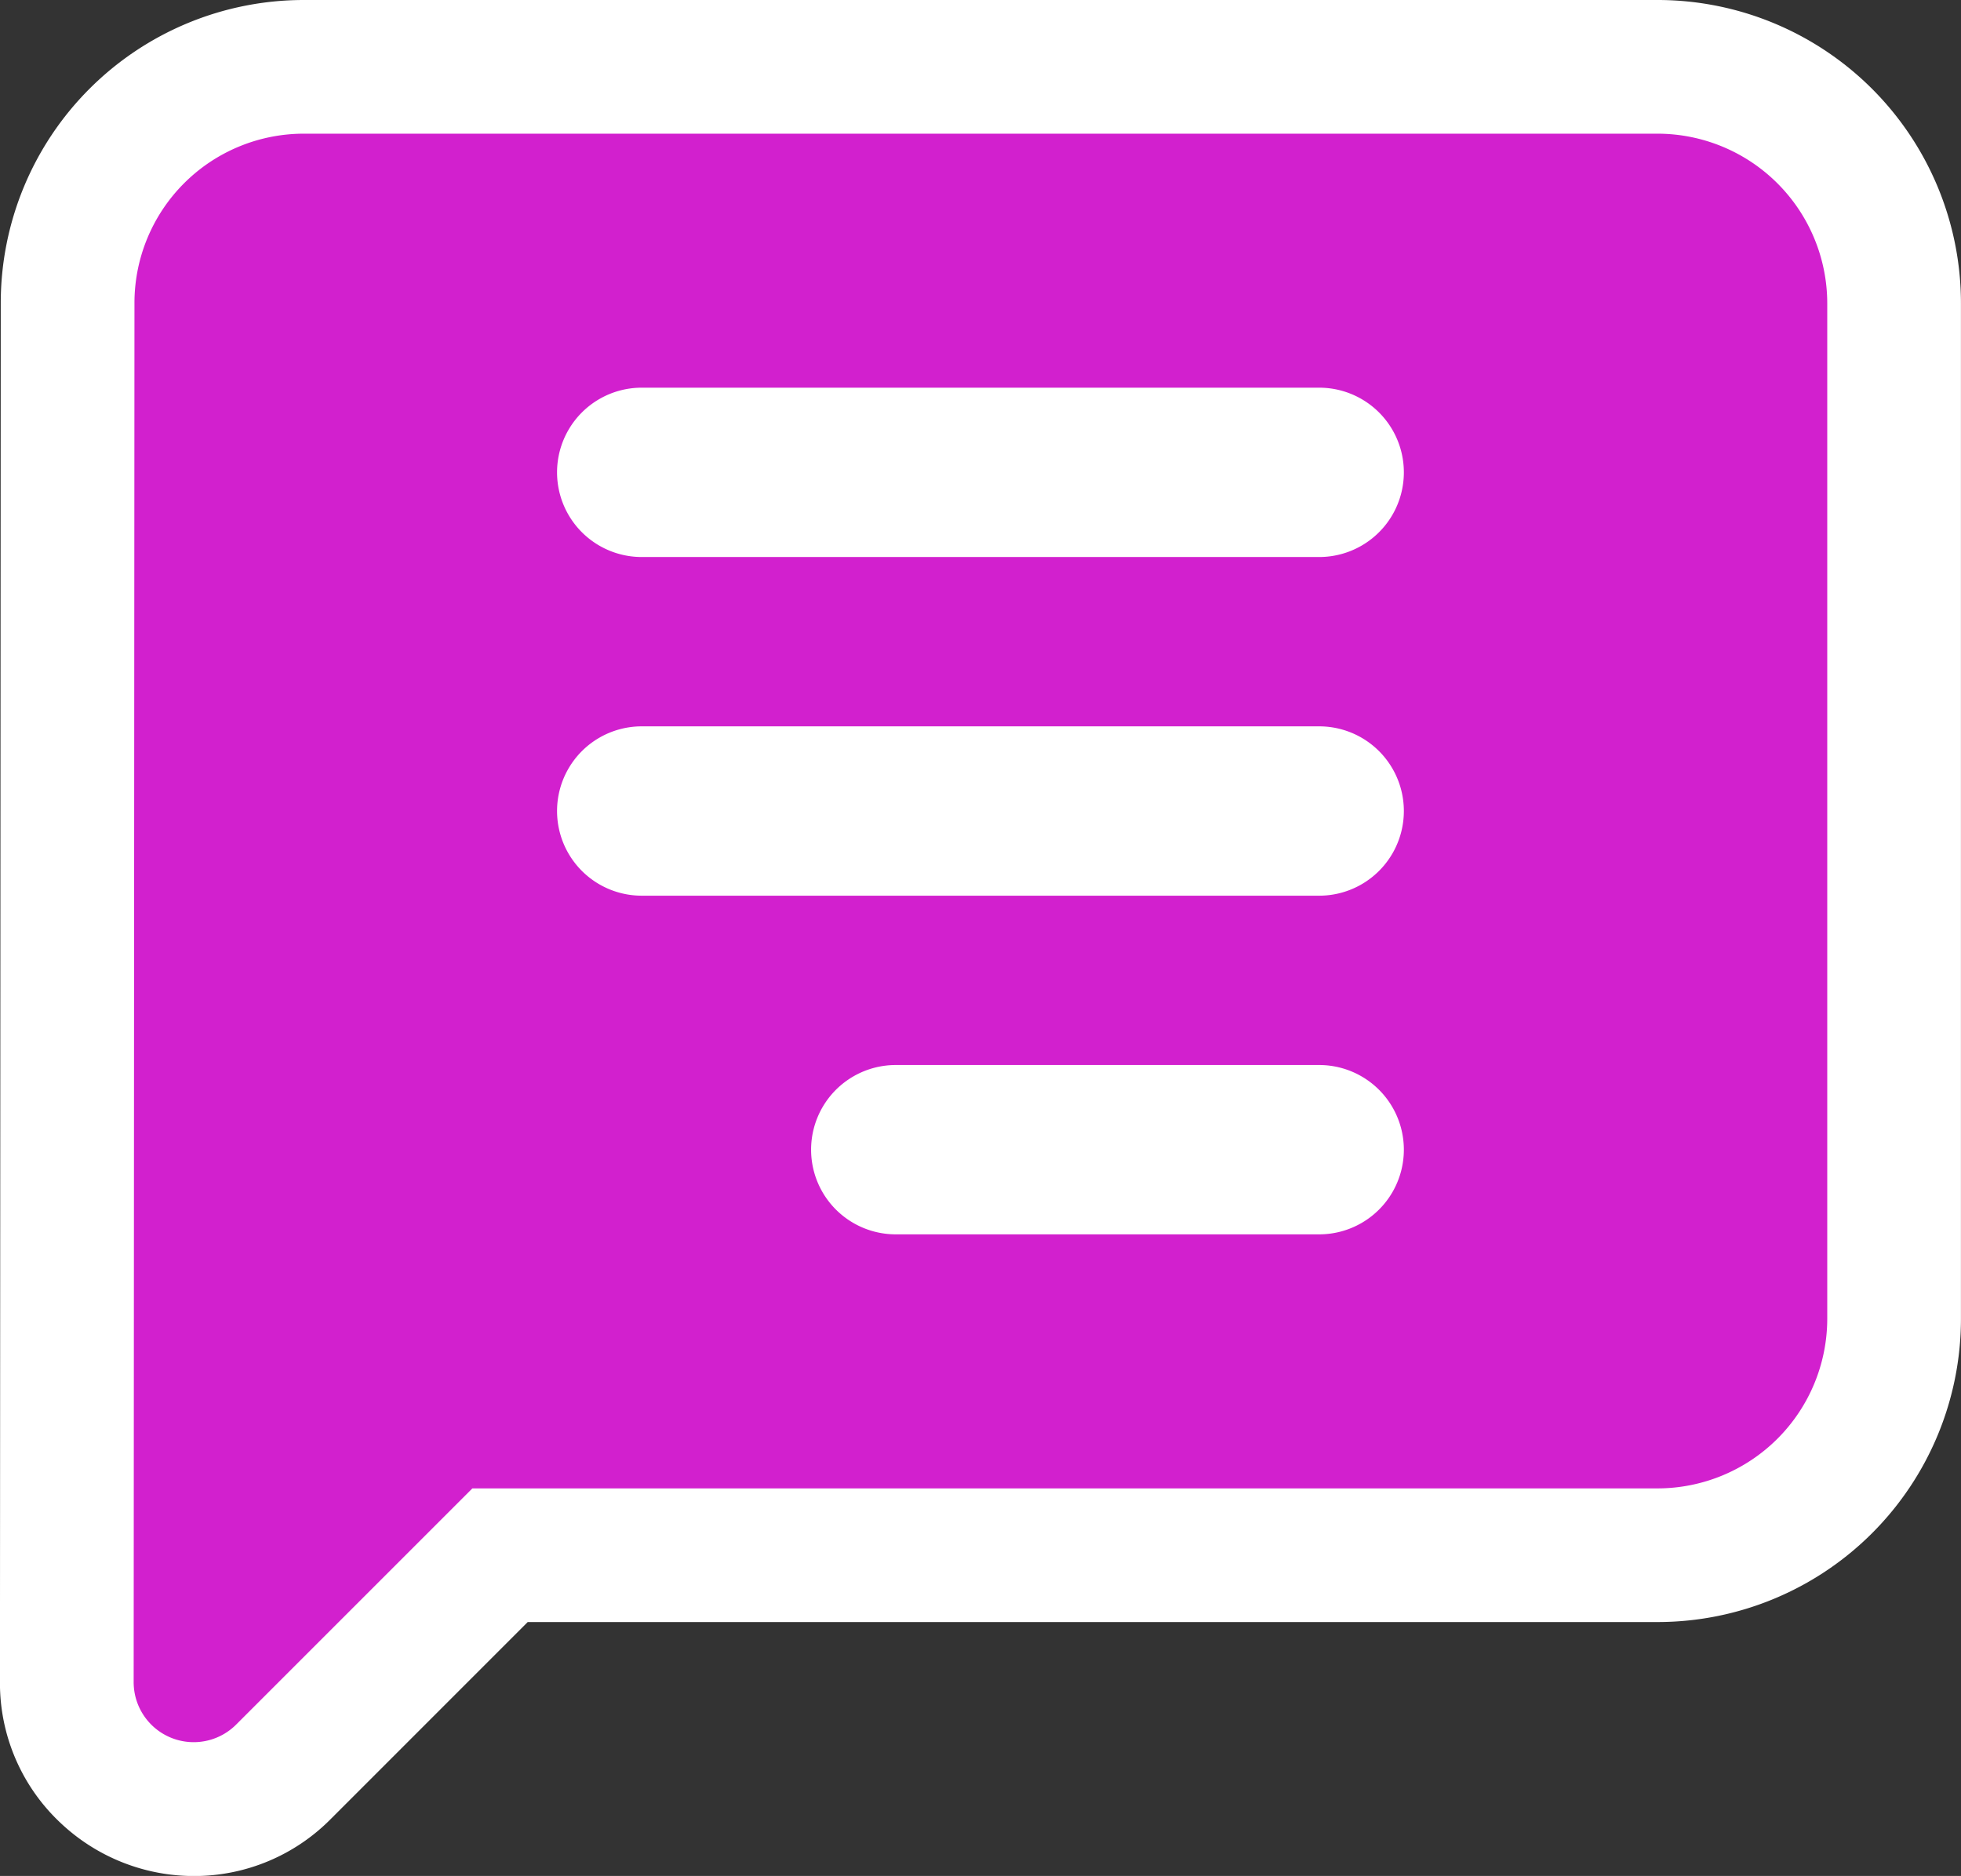
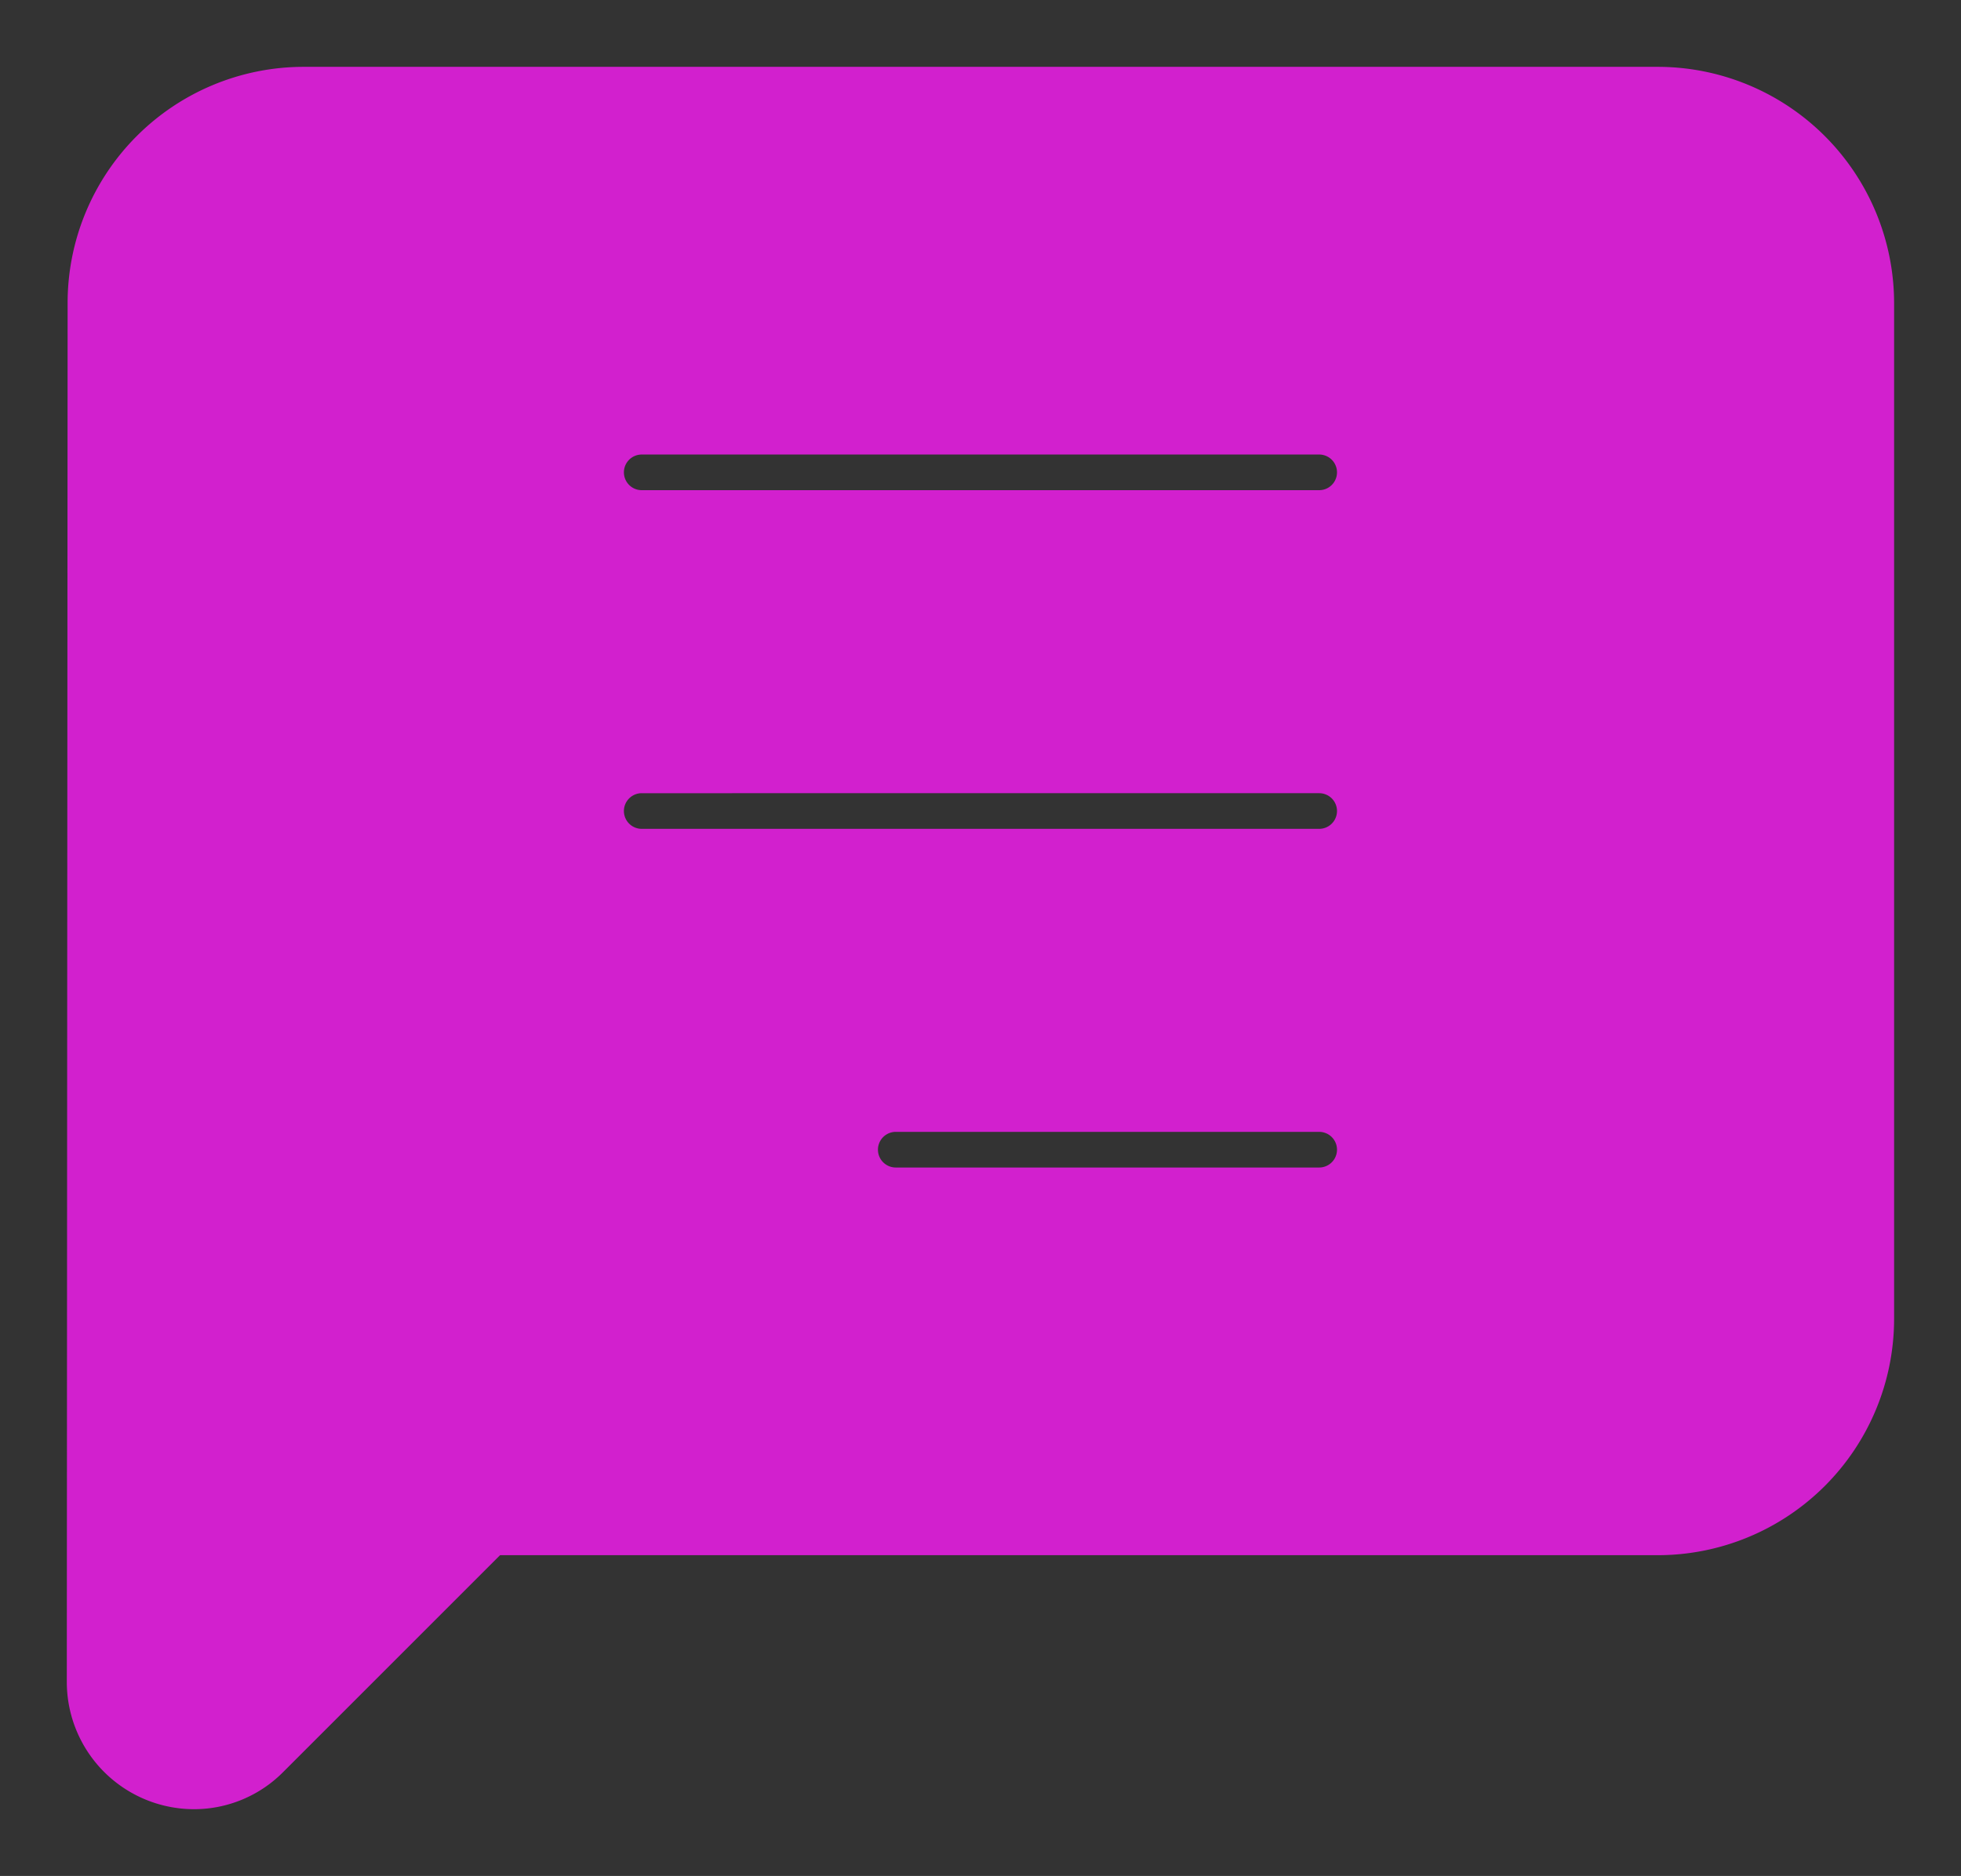
<svg xmlns="http://www.w3.org/2000/svg" width="44" height="42.098" viewBox="0 0 44 42.098">
  <rect x="0" y="0" width="44" height="42.098" fill="#333333" stroke="none" />
  <g id="_4" data-name="4" transform="translate(0.999)">
    <path id="Path_6285" data-name="Path 6285" d="M3.358,40.6A2.857,2.857,0,0,1,.5,37.747L.518,6.8A5.3,5.3,0,0,1,5.8,1.5H36.2a5.306,5.306,0,0,1,5.3,5.3V29.6a5.306,5.306,0,0,1-5.3,5.3H10.221l-4.86,4.86A2.818,2.818,0,0,1,3.358,40.6ZM19.1,25.4a.4.4,0,0,0,0,.8h9.5a.4.4,0,0,0,0-.8Zm-5.7-7.6a.4.4,0,1,0,0,.8H28.6a.4.4,0,1,0,0-.8Zm0-7.6a.4.4,0,0,0,0,.8H28.6a.4.4,0,0,0,0-.8Z" fill="#d220ce" />
-     <path id="Path_6286" data-name="Path 6286" d="M5.8,3A3.8,3.8,0,0,0,2.018,6.8L2,37.747a1.347,1.347,0,0,0,2.3.954l5.3-5.3H36.2A3.811,3.811,0,0,0,40,29.6V6.8A3.811,3.811,0,0,0,36.2,3H5.8m22.8,9.5H13.4a1.9,1.9,0,1,1,0-3.8H28.6a1.9,1.9,0,1,1,0,3.8m0,7.6H13.4a1.9,1.9,0,1,1,0-3.8H28.6a1.9,1.9,0,1,1,0,3.8m0,7.6H19.1a1.9,1.9,0,0,1,0-3.8h9.5a1.9,1.9,0,0,1,0,3.8M5.8,0H36.2A6.808,6.808,0,0,1,43,6.8V29.6a6.808,6.808,0,0,1-6.8,6.8H10.842L6.421,40.822A4.308,4.308,0,0,1,3.358,42.1,4.359,4.359,0,0,1,.37,40.918,4.3,4.3,0,0,1-1,37.747L-.982,6.8A6.8,6.8,0,0,1,5.8,0Z" fill="#fff" />
  </g>
</svg>